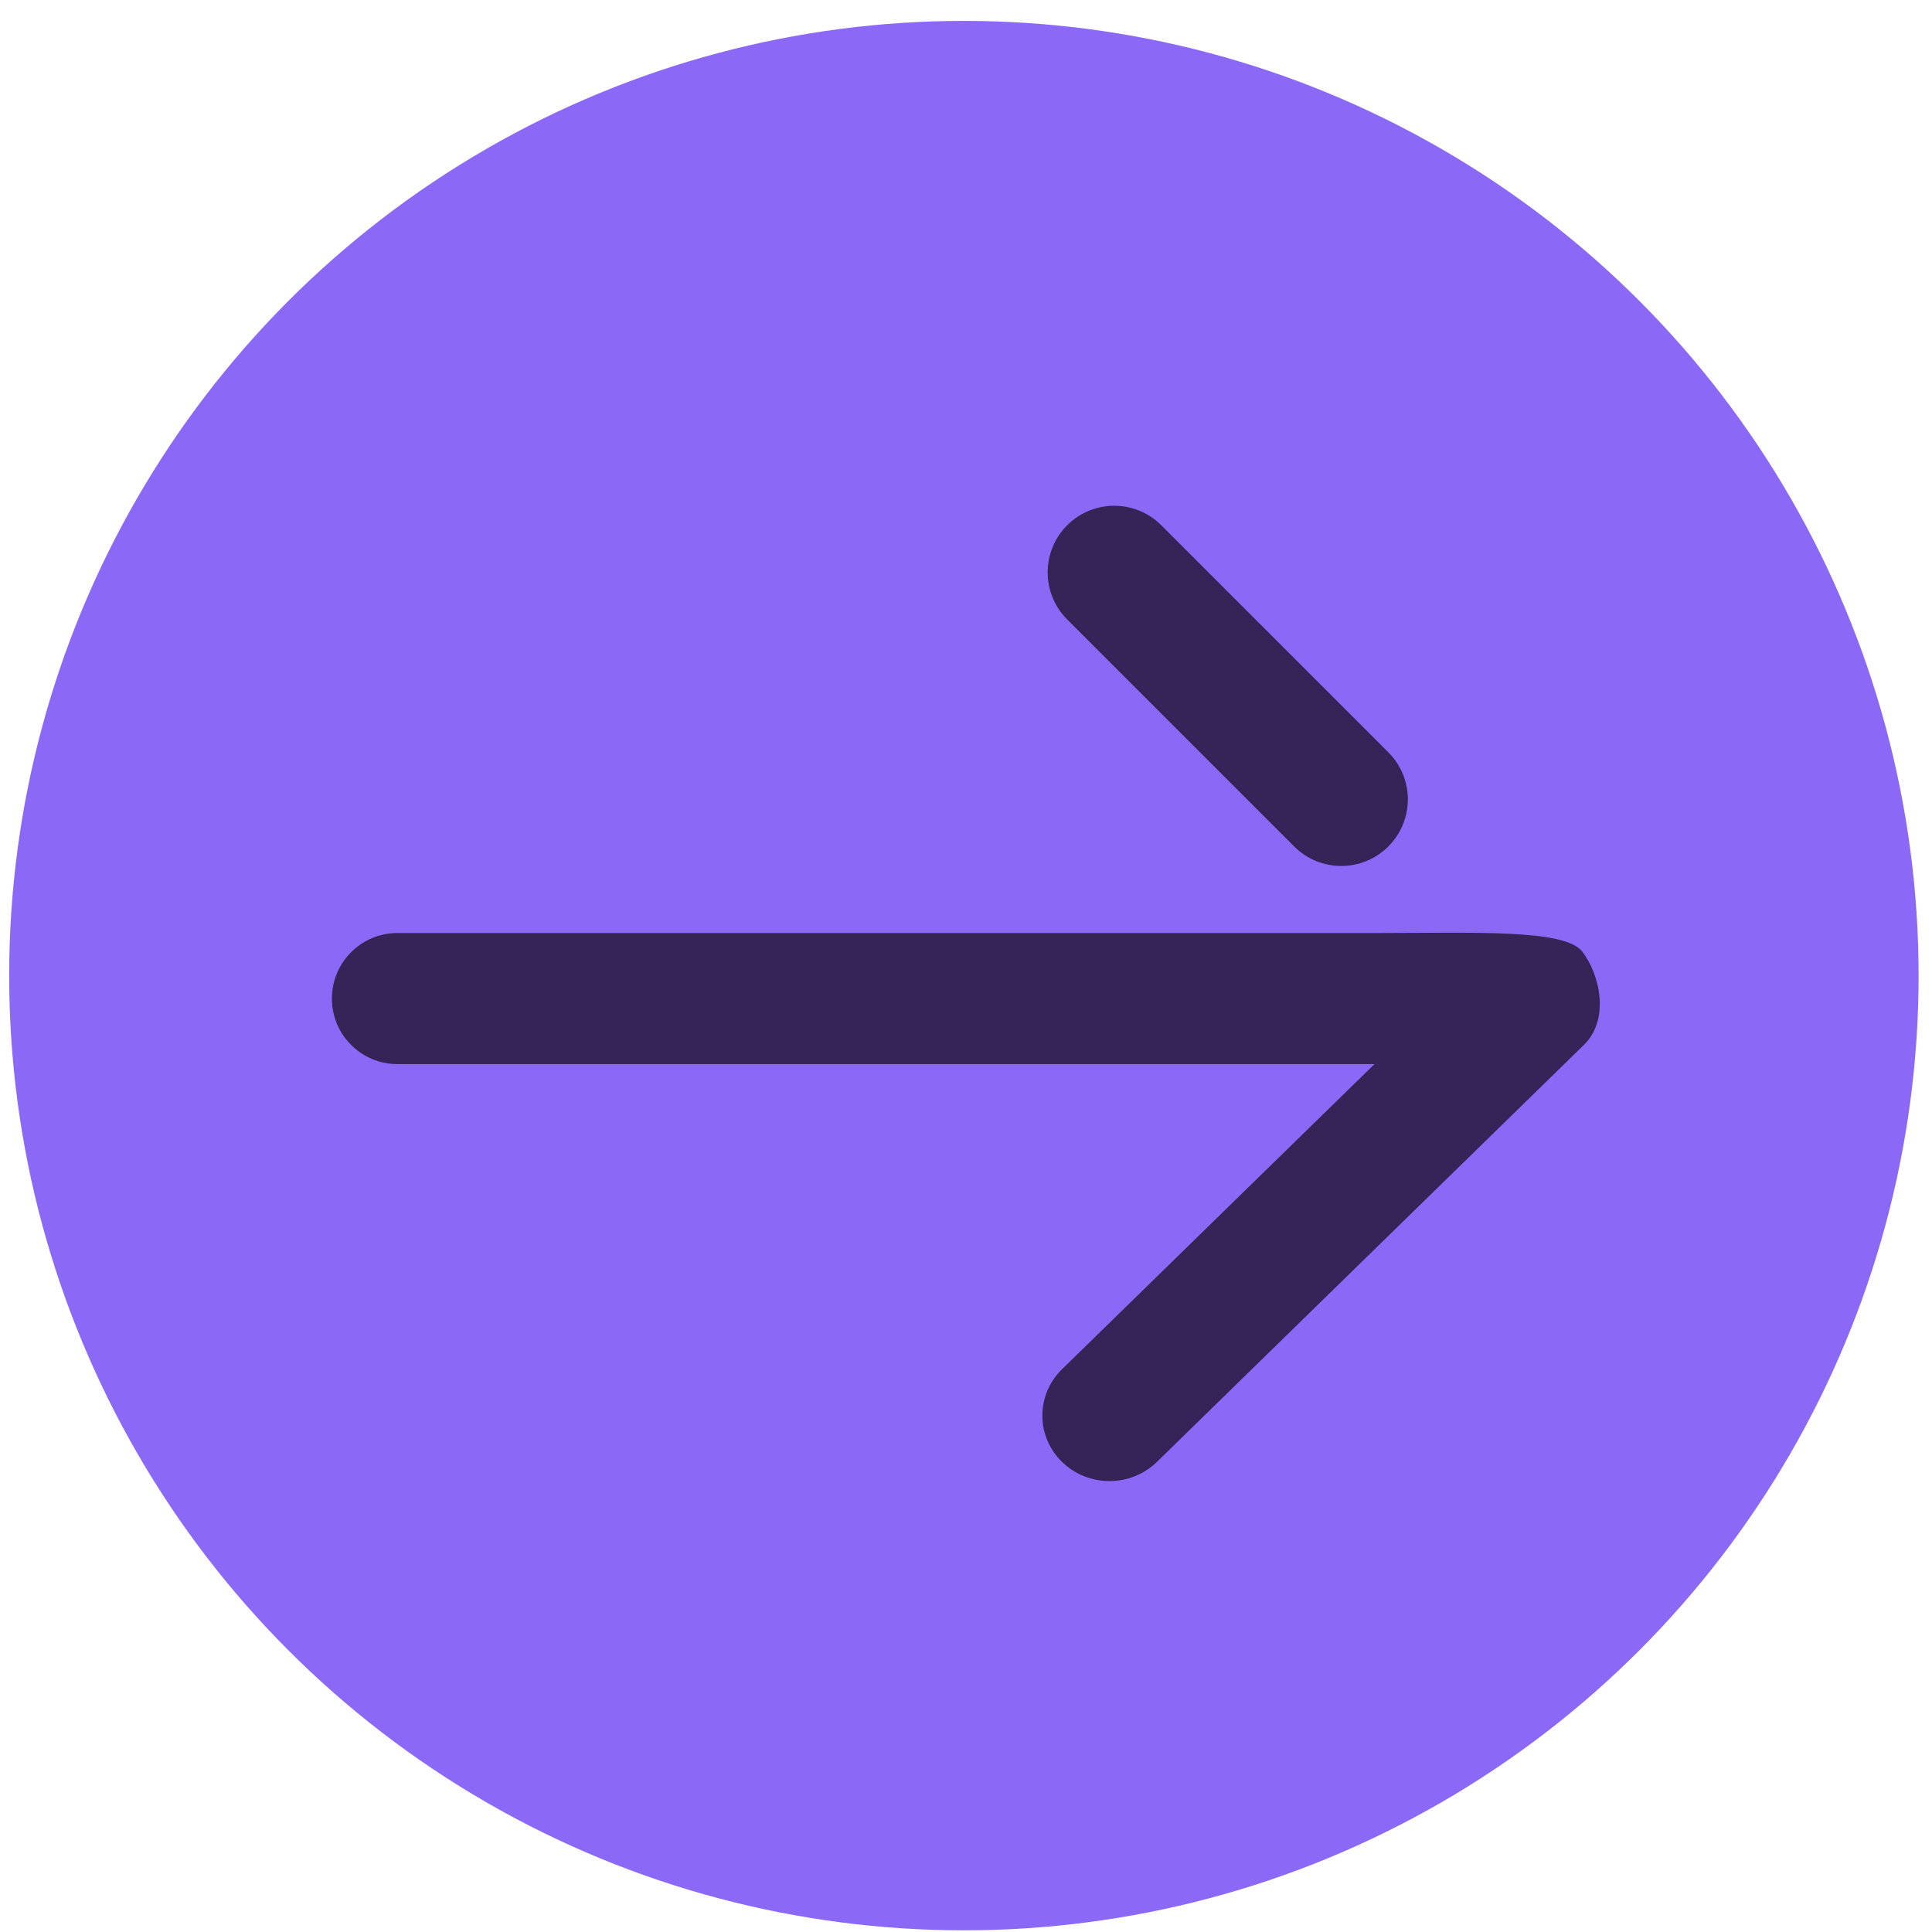
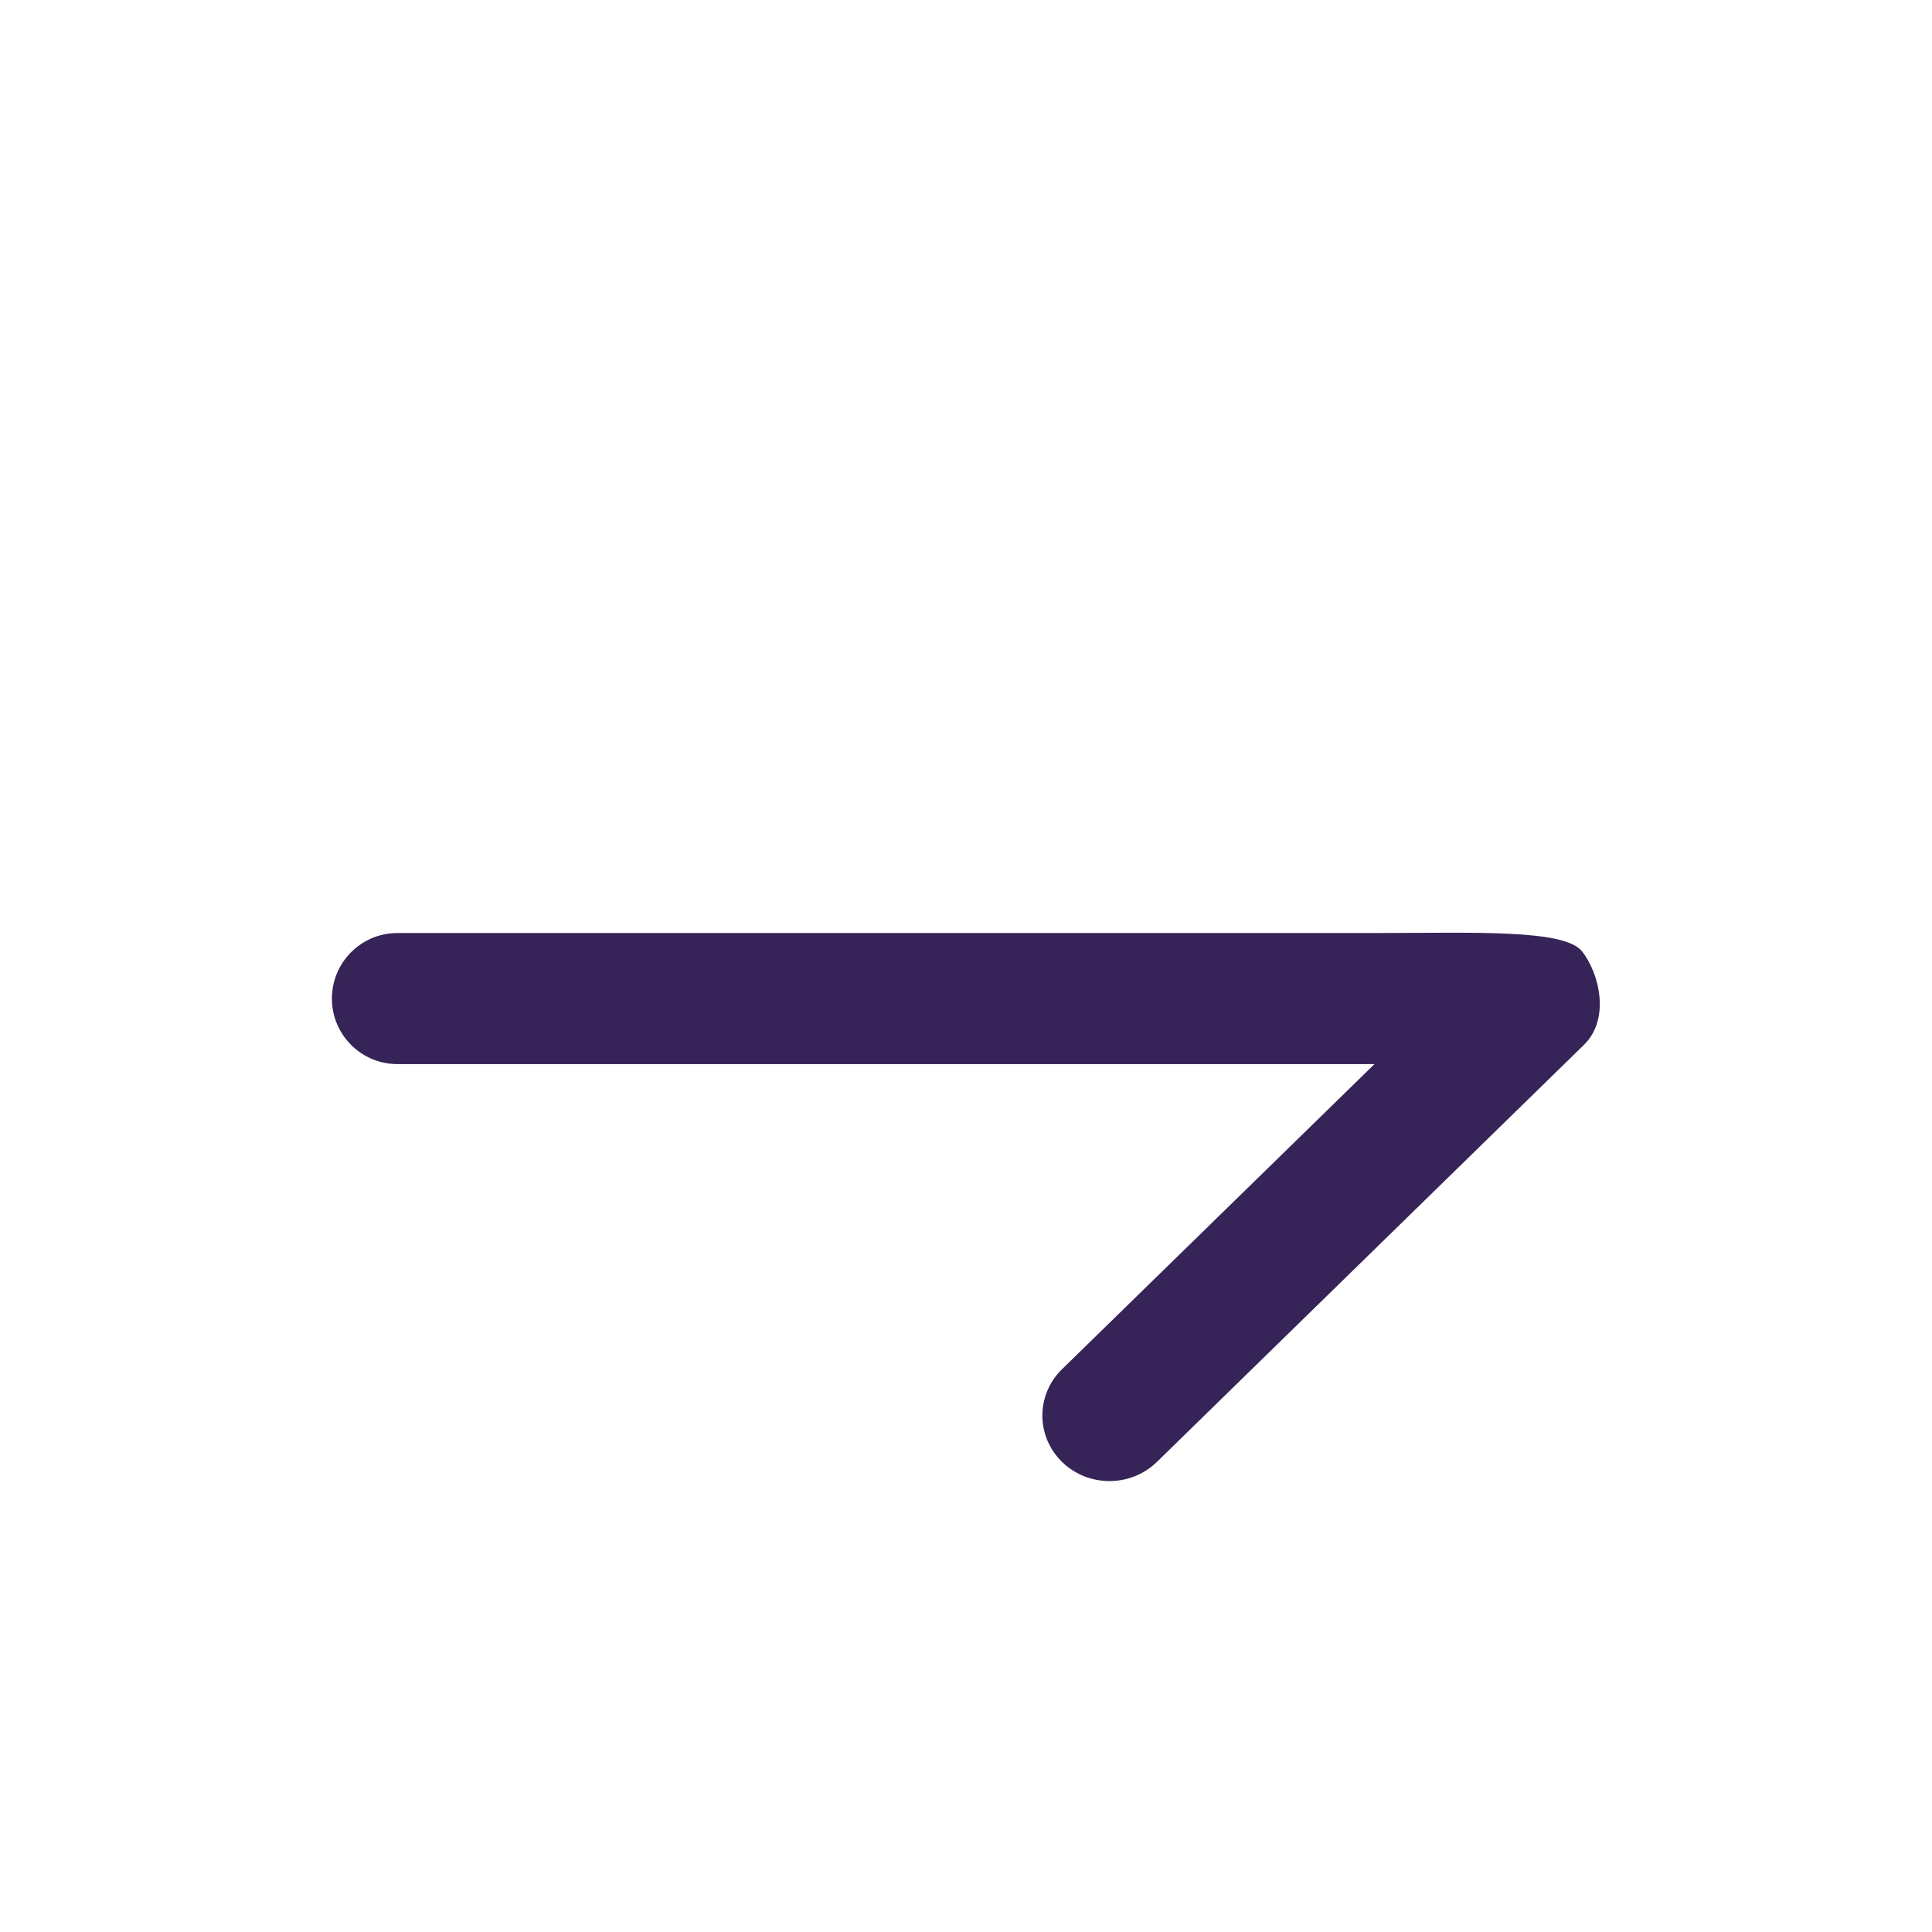
<svg xmlns="http://www.w3.org/2000/svg" width="44" height="44" viewBox="0 0 44 44" fill="none">
-   <circle cx="21.952" cy="22.219" r="21.743" fill="#8B69F6" />
  <path fill-rule="evenodd" clip-rule="evenodd" d="M36.035 21.672C36.436 22.192 36.669 23.214 36.072 23.797L26.348 33.294C25.751 33.876 24.783 33.876 24.187 33.294C23.59 32.711 23.59 31.766 24.187 31.183L31.303 24.234H9.051C8.227 24.234 7.559 23.566 7.559 22.742C7.559 21.918 8.227 21.249 9.051 21.249L31.303 21.249C33.549 21.249 35.634 21.152 36.035 21.672Z" fill="#362357" />
-   <path fill-rule="evenodd" clip-rule="evenodd" d="M24.304 11.963C24.896 11.371 25.856 11.371 26.448 11.963L31.618 17.133C32.211 17.725 32.211 18.685 31.618 19.277C31.026 19.87 30.066 19.87 29.474 19.277L24.304 14.107C23.712 13.515 23.712 12.555 24.304 11.963Z" fill="#362357" />
</svg>